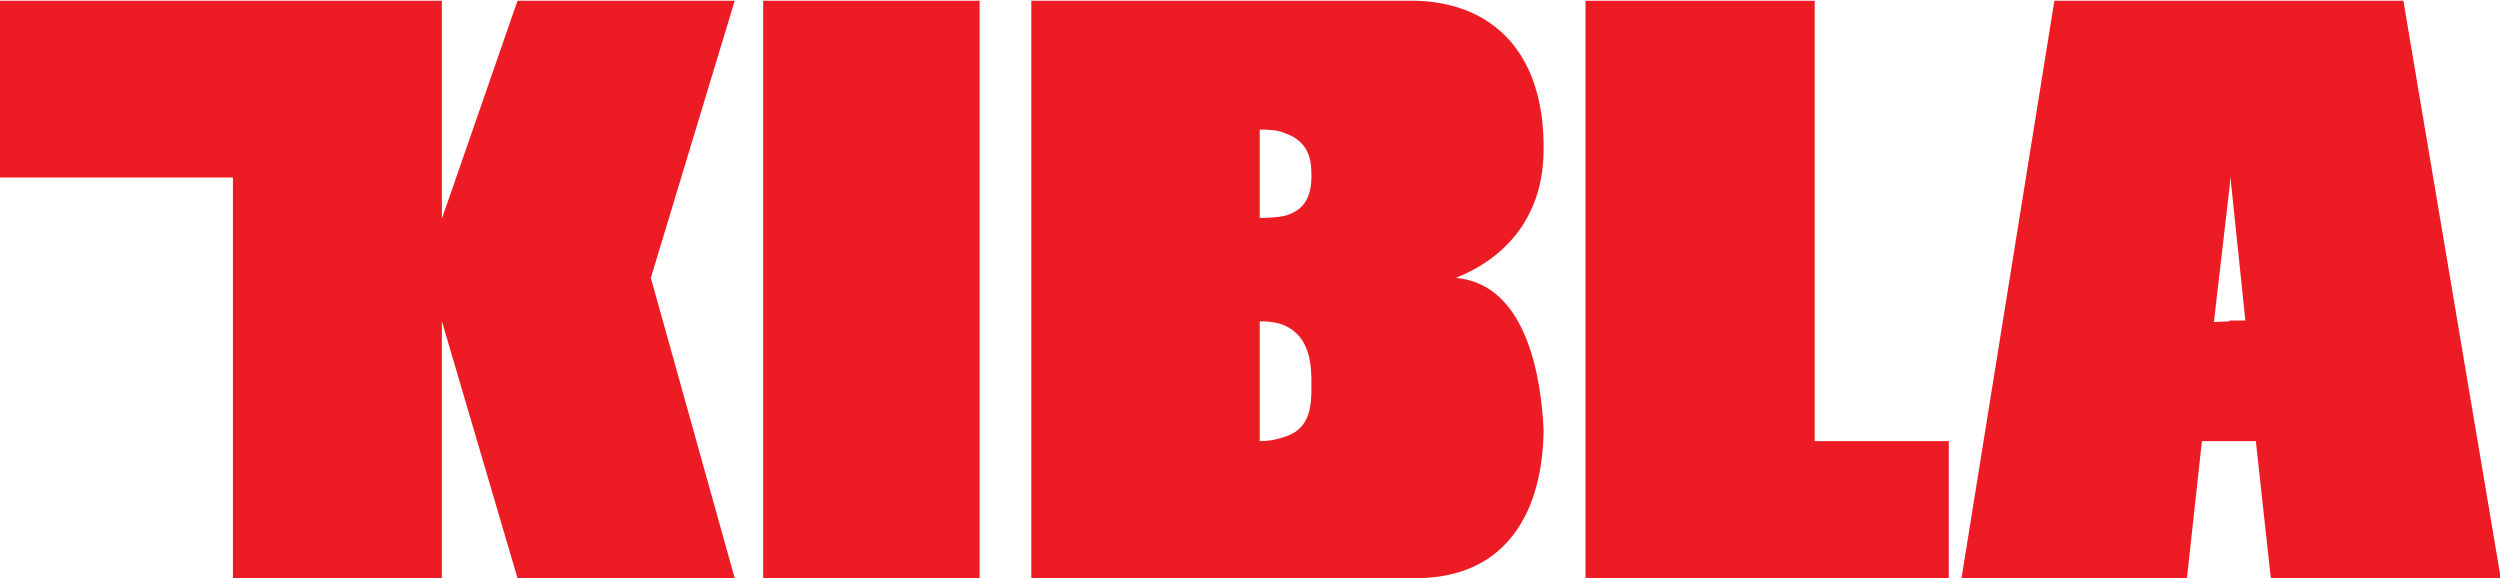
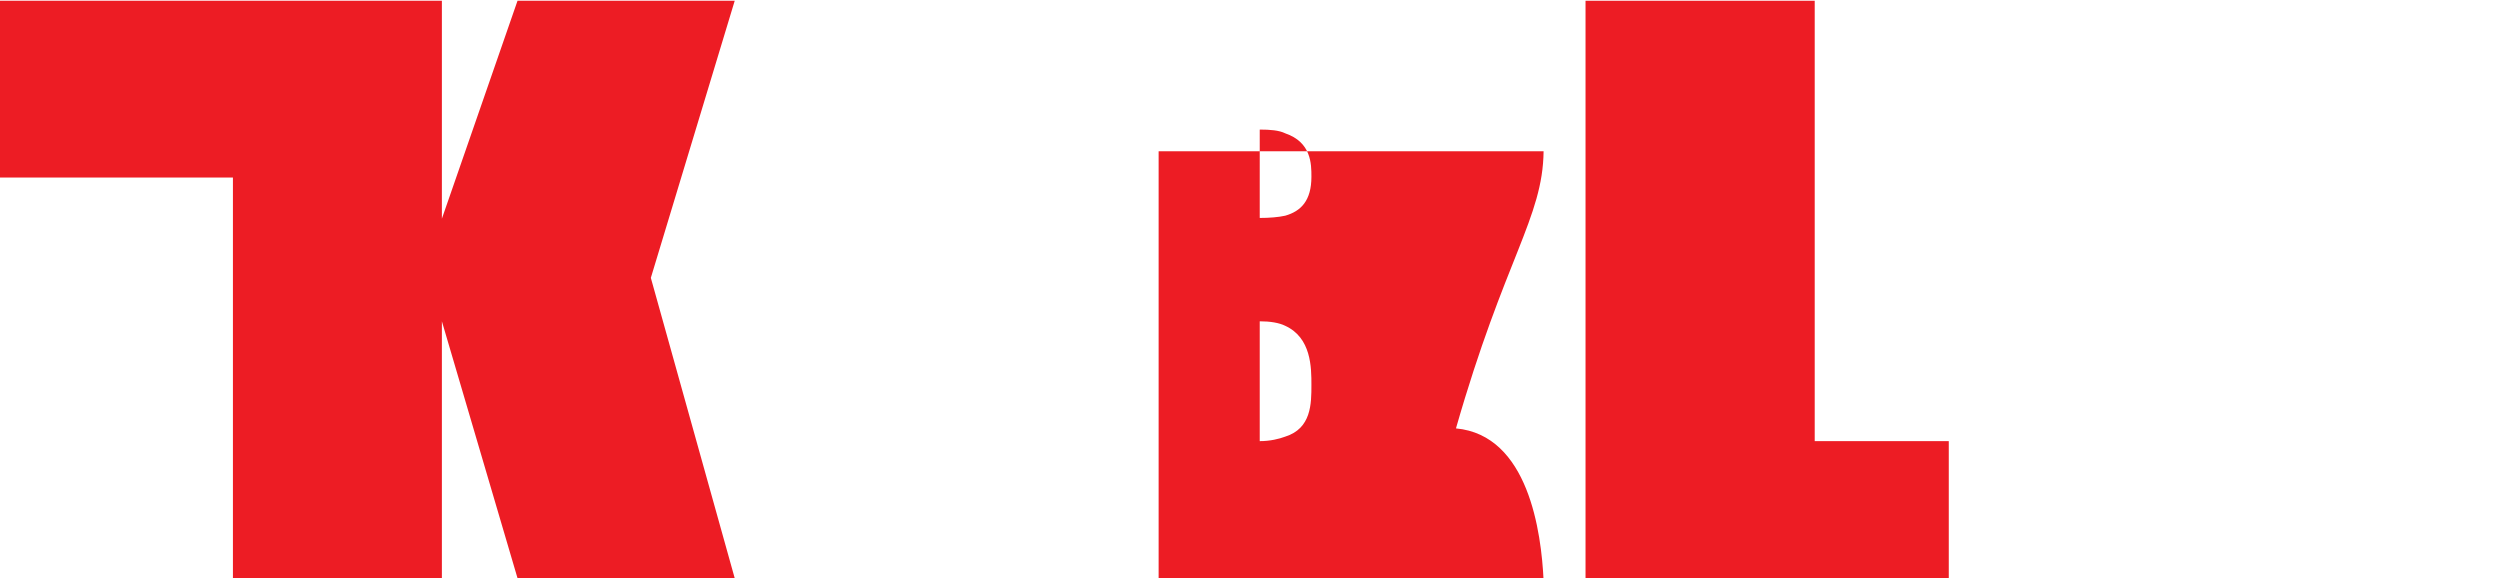
<svg xmlns="http://www.w3.org/2000/svg" version="1.1" id="Layer_1" x="0px" y="0px" viewBox="0 0 333.8 77.2" style="enable-background:new 0 0 333.8 77.2;" xml:space="preserve">
  <style type="text/css">
	.Arched_x0020_Green{fill:url(#SVGID_1_);stroke:#FFFFFF;stroke-width:0.25;stroke-miterlimit:1;}
	.st0{fill:#ED1C24;}
</style>
  <linearGradient id="SVGID_1_" gradientUnits="userSpaceOnUse" x1="-207.119" y1="246.236" x2="-206.412" y2="245.529">
    <stop offset="0" style="stop-color:#20AC4B" />
    <stop offset="0.983" style="stop-color:#19361A" />
  </linearGradient>
  <g>
    <polygon class="st0" points="69.1,0.1 59,29.2 59,0.1 0,0.1 0,23.7 31.1,23.7 31.1,77.2 59,77.2 59,42.9 69.1,77.2 98.1,77.2    86.9,37.1 98.1,0.1  " />
-     <rect x="101.9" y="0.1" class="st0" width="28.9" height="77.1" />
-     <path class="st0" d="M206.1,20.2c0.2-13.4-7-19.8-17-20.1h-17.5h-33.9v77.1h33.9H189c12.4,0,17-9.2,17.1-19.8   c-0.3-6.4-2-19.4-11.7-20.3C200.9,34.5,206,29.1,206.1,20.2z M171.6,58.3c-0.8,0.3-2,0.6-3.4,0.6v-16c1.4,0,2.6,0.2,3.4,0.6   c3.5,1.6,3.5,5.6,3.5,7.9C175.1,53.9,175.1,57.2,171.6,58.3z M171.6,28.8c-0.9,0.2-2.1,0.3-3.4,0.3V17.3c1.4,0,2.6,0.1,3.4,0.5   c3.5,1.2,3.5,4.1,3.5,5.8C175.1,26.8,173.7,28.2,171.6,28.8z" />
+     <path class="st0" d="M206.1,20.2h-17.5h-33.9v77.1h33.9H189c12.4,0,17-9.2,17.1-19.8   c-0.3-6.4-2-19.4-11.7-20.3C200.9,34.5,206,29.1,206.1,20.2z M171.6,58.3c-0.8,0.3-2,0.6-3.4,0.6v-16c1.4,0,2.6,0.2,3.4,0.6   c3.5,1.6,3.5,5.6,3.5,7.9C175.1,53.9,175.1,57.2,171.6,58.3z M171.6,28.8c-0.9,0.2-2.1,0.3-3.4,0.3V17.3c1.4,0,2.6,0.1,3.4,0.5   c3.5,1.2,3.5,4.1,3.5,5.8C175.1,26.8,173.7,28.2,171.6,28.8z" />
    <polygon class="st0" points="242.3,0.1 211.7,0.1 211.7,77.2 260.2,77.2 260.2,58.9 242.3,58.9  " />
-     <path class="st0" d="M320.9,0.1h-23.2h-23.4l-12.4,77.1h30.1l2-18.3h3.7h3.5l2,18.3h30.7L320.9,0.1z M297.7,42.9l-2.1,0.1l2.1-18.1   l0.1-1.3l2,19.2H297.7z" />
  </g>
</svg>